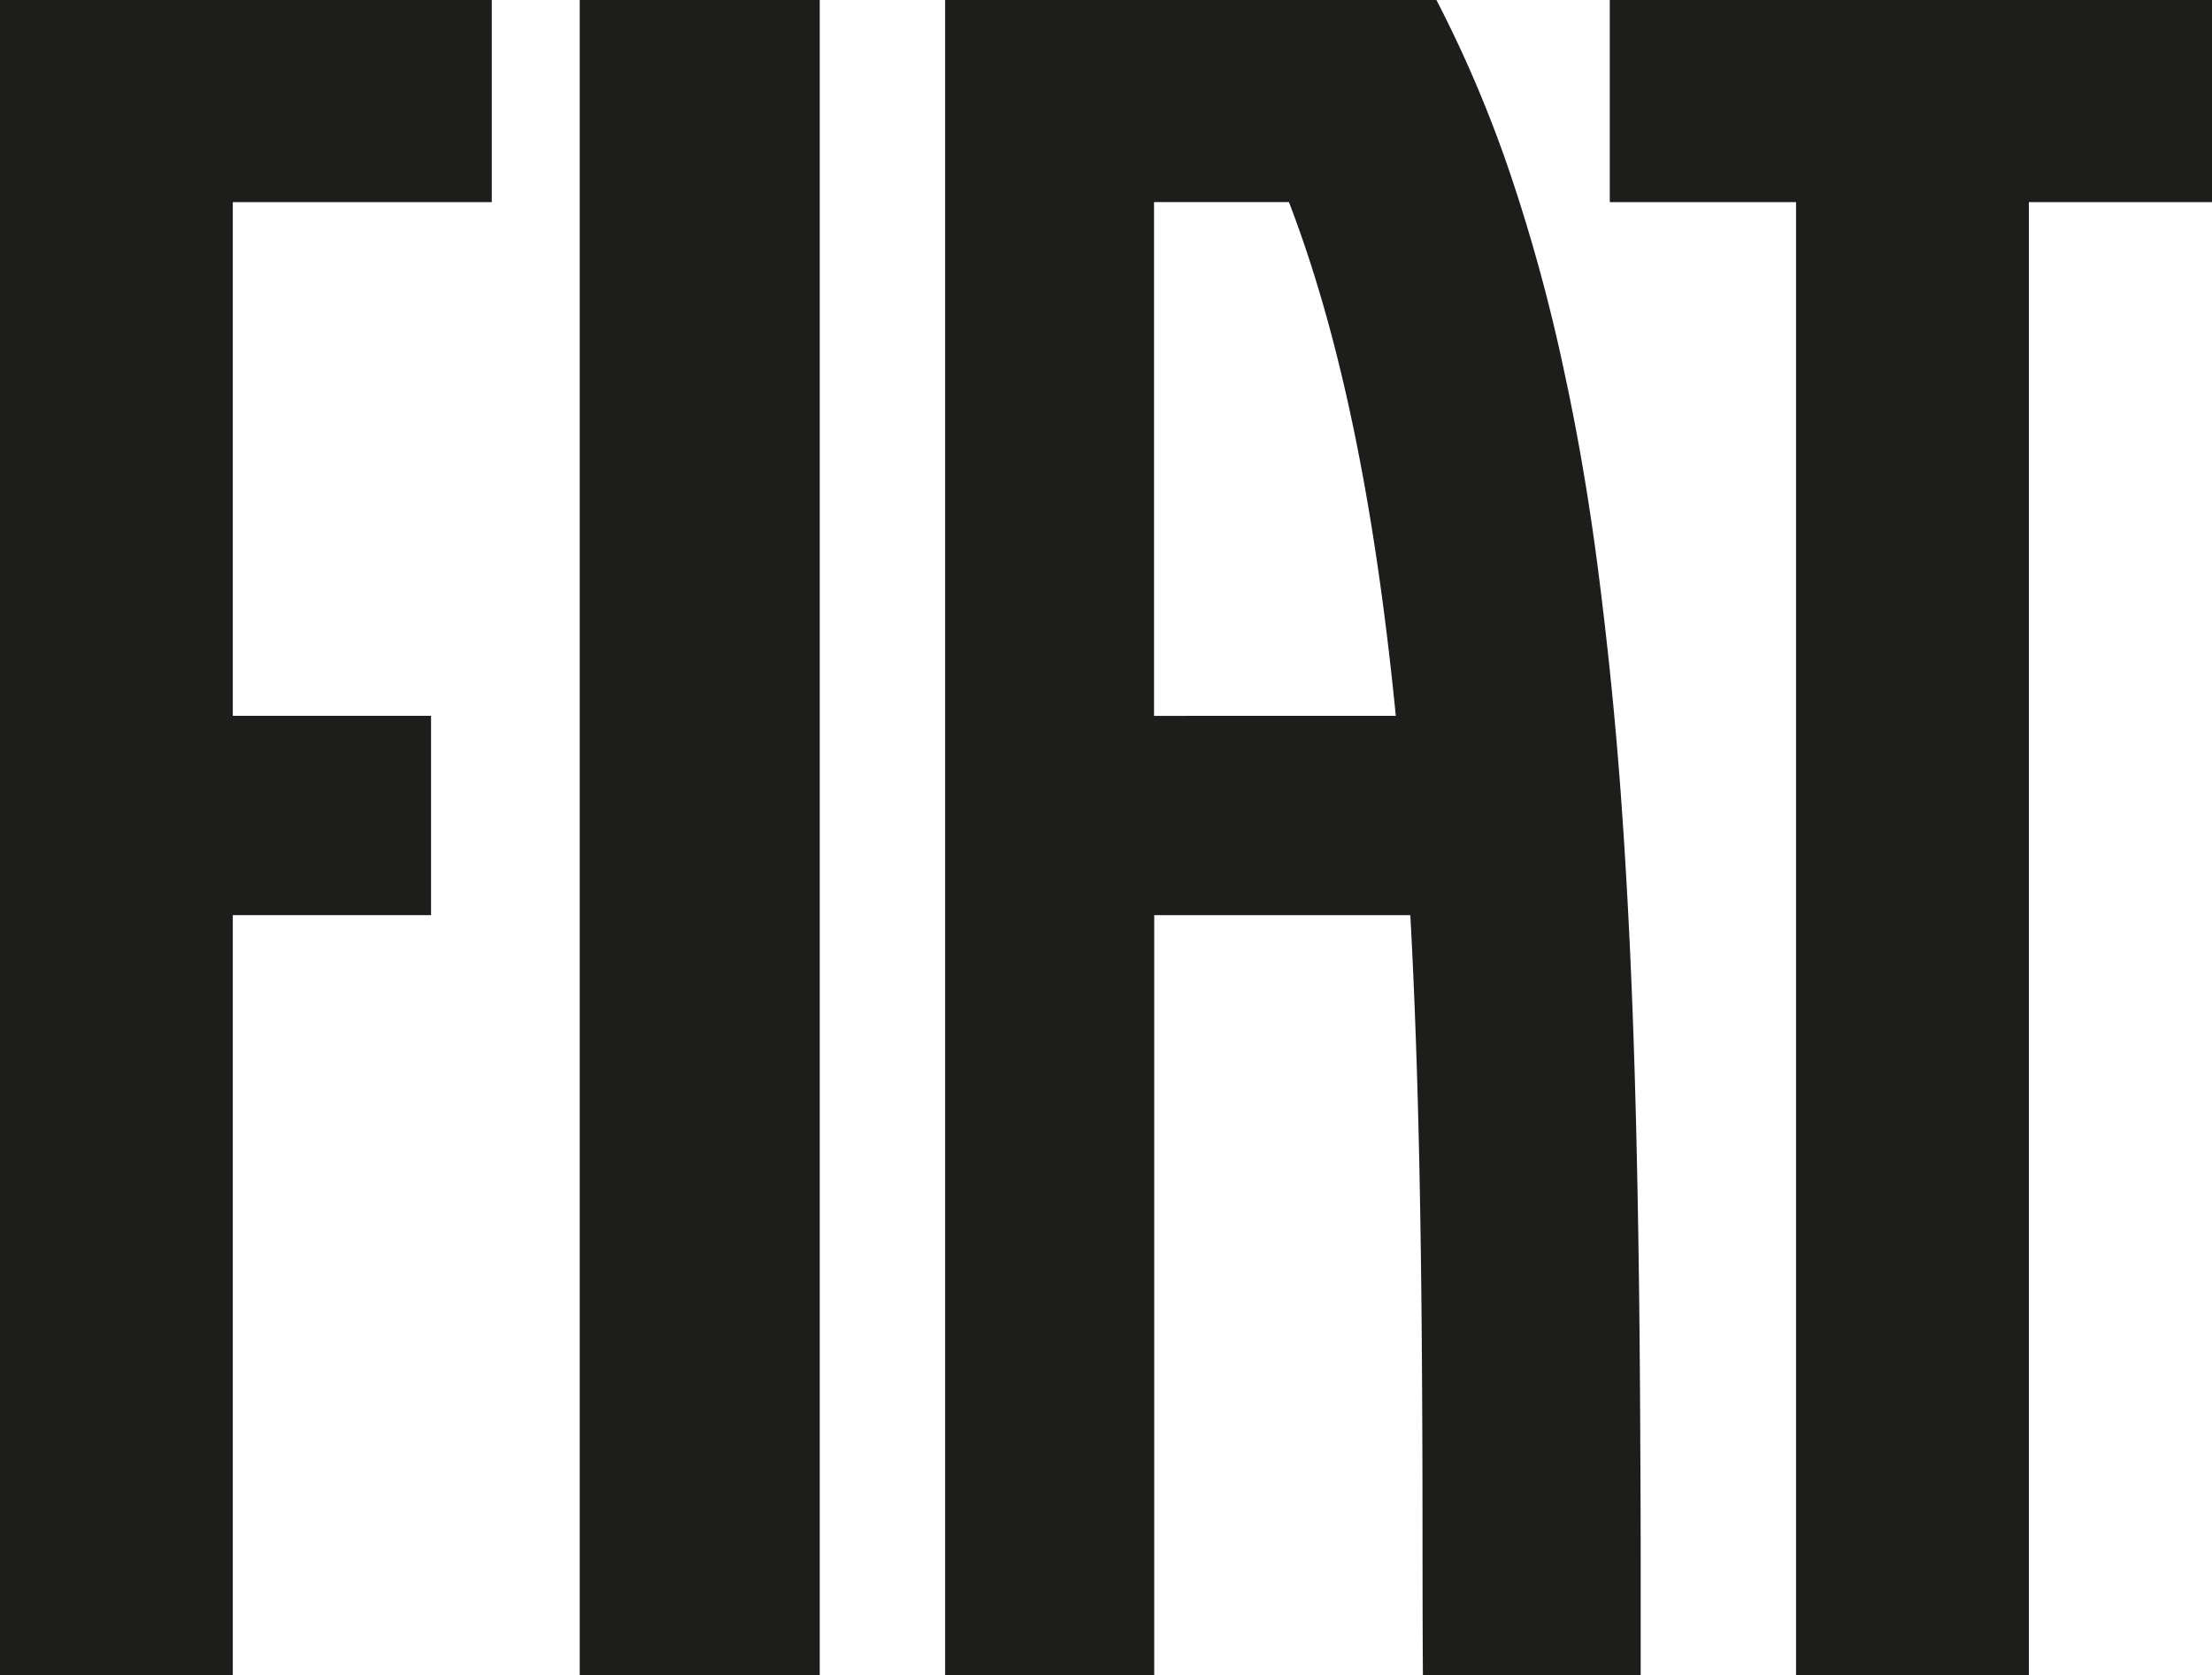
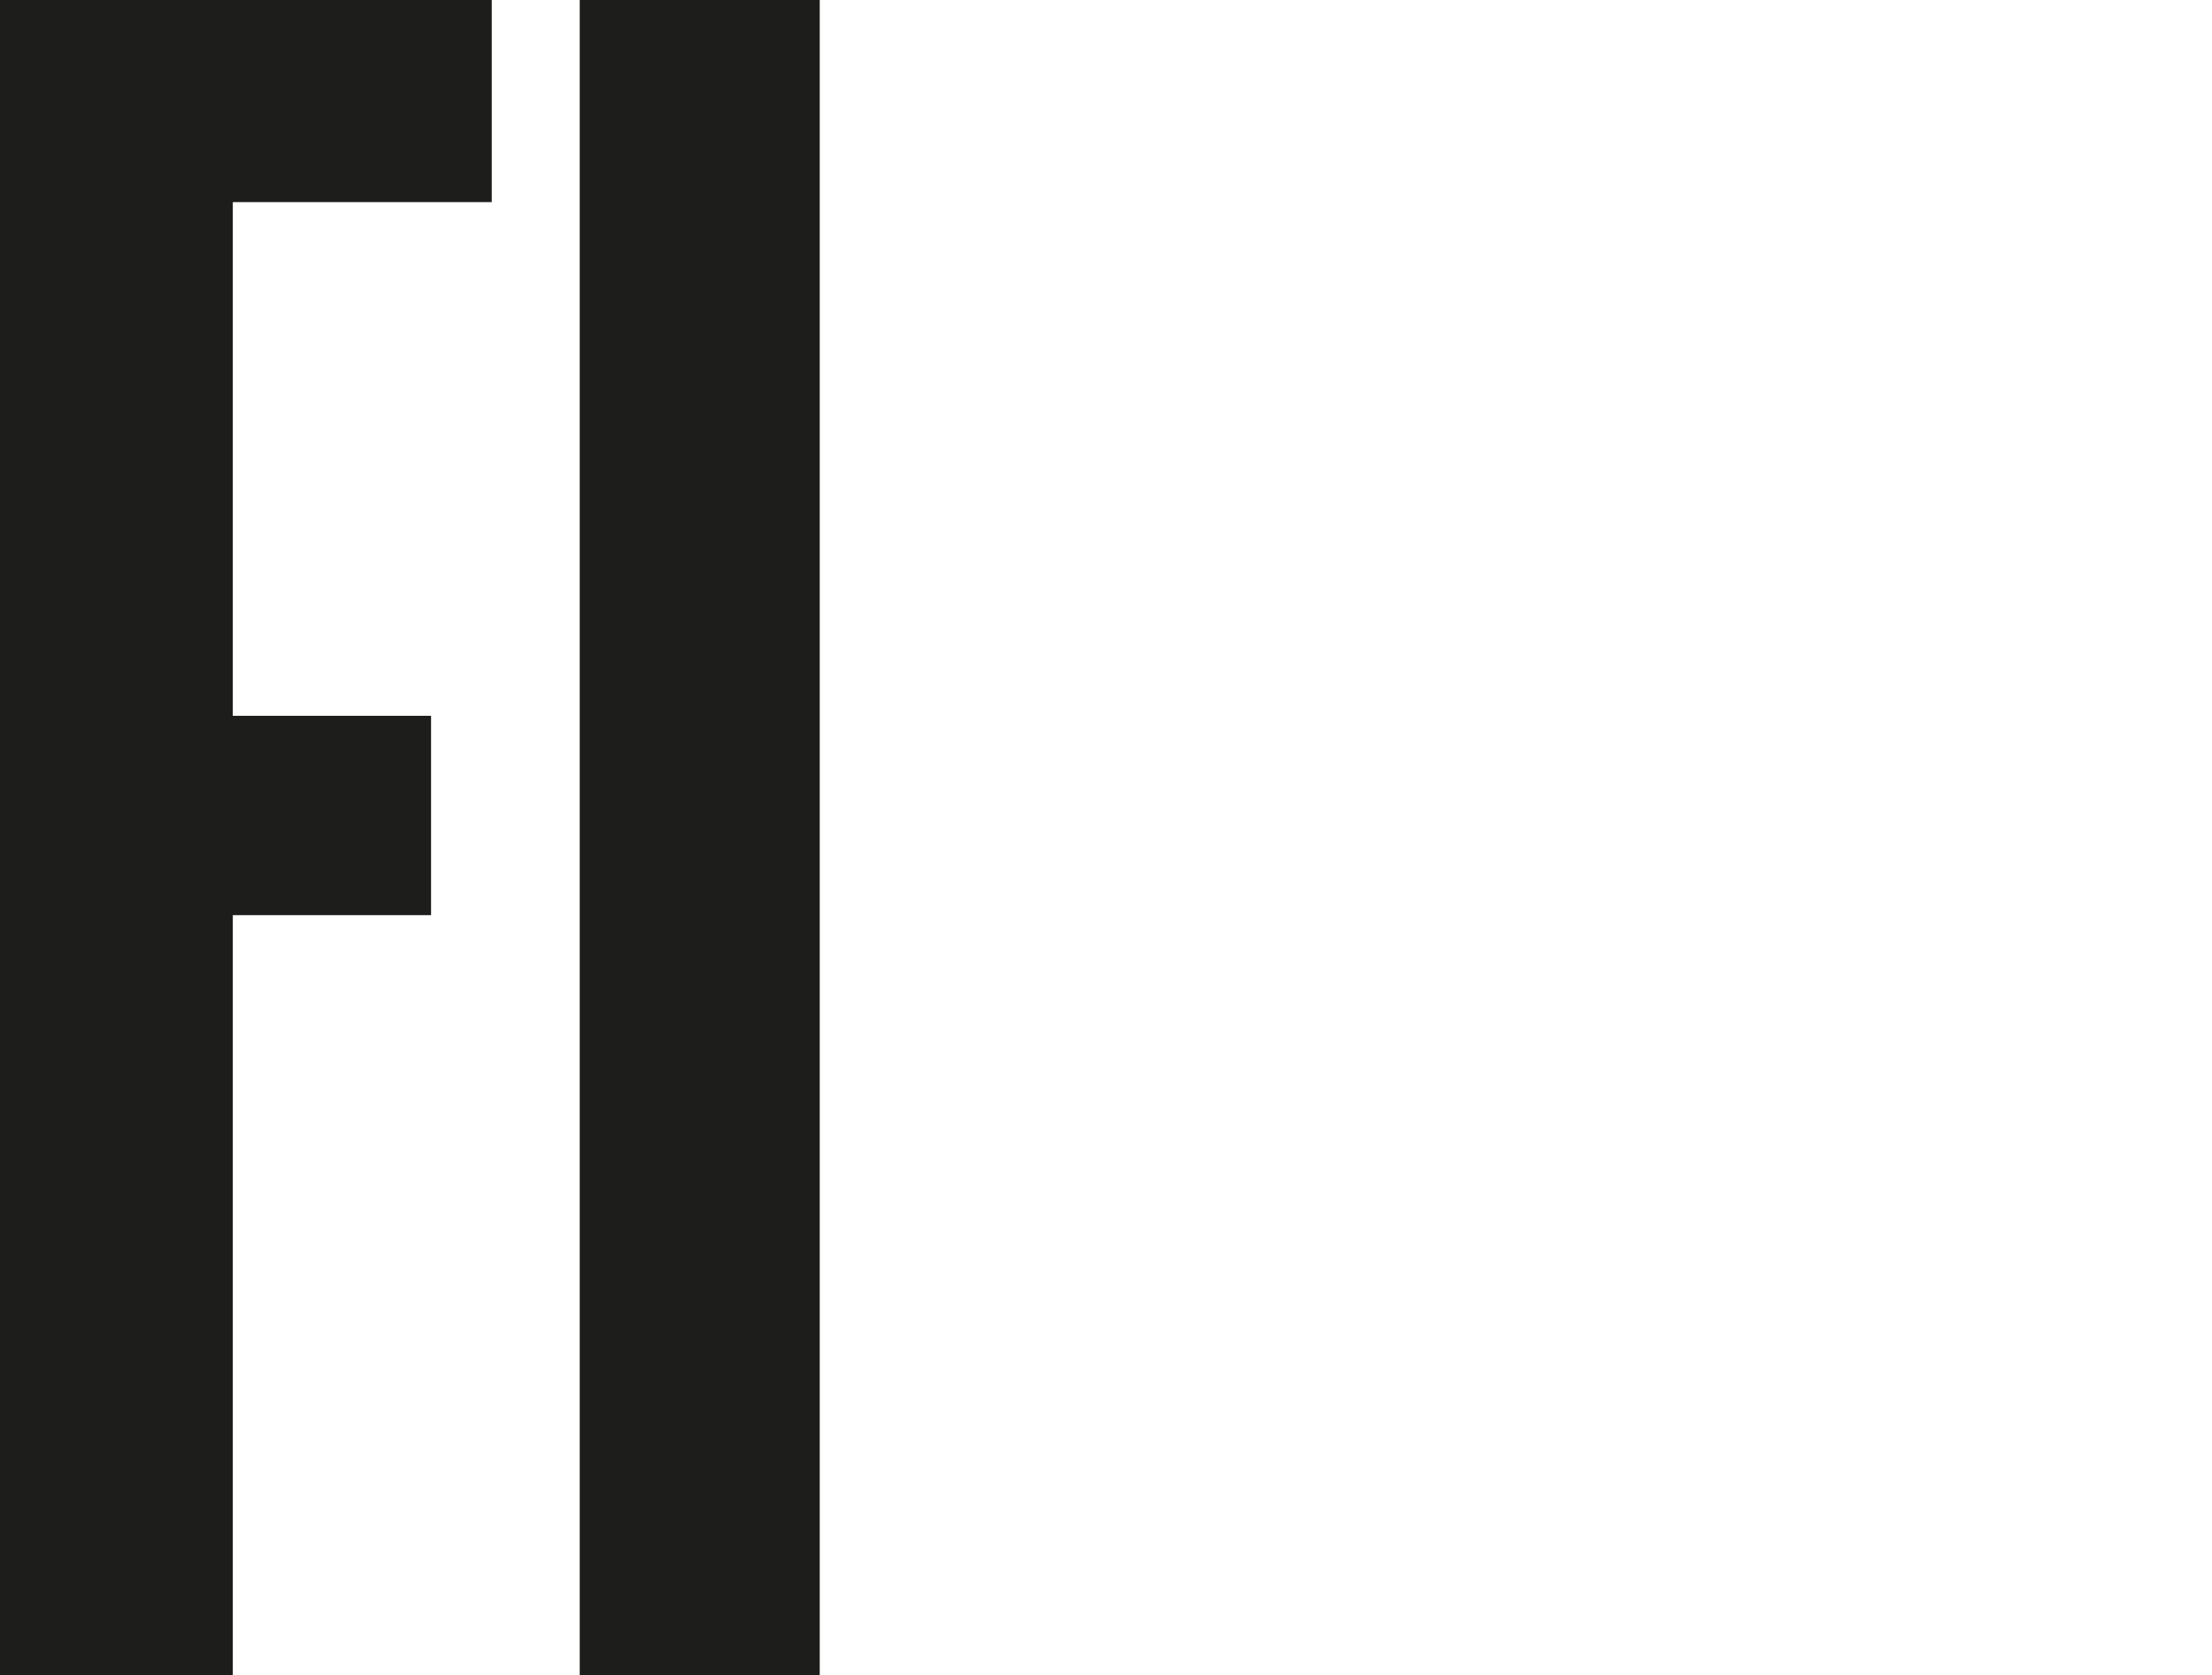
<svg xmlns="http://www.w3.org/2000/svg" xmlns:ns1="http://sodipodi.sourceforge.net/DTD/sodipodi-0.dtd" xmlns:ns2="http://www.inkscape.org/namespaces/inkscape" viewBox="0 0 350.23 265.2" version="1.1" id="svg16" ns1:docname="fiat.svg" width="350.23" height="265.2" ns2:version="1.1.2 (b8e25be833, 2022-02-05)">
  <ns1:namedview id="namedview18" pagecolor="#ffffff" bordercolor="#666666" borderopacity="1.0" ns2:pageshadow="2" ns2:pageopacity="0.0" ns2:pagecheckerboard="0" showgrid="false" fit-margin-top="0" fit-margin-left="0" fit-margin-right="0" fit-margin-bottom="0" ns2:zoom="3.0206995" ns2:cx="174.95948" ns2:cy="132.75071" ns2:window-width="3778" ns2:window-height="1577" ns2:window-x="54" ns2:window-y="-8" ns2:window-maximized="1" ns2:current-layer="svg16" />
  <defs id="defs4">
    <style id="style2">.cls-1{fill:#1d1d1b;}</style>
  </defs>
  <g id="Layer_2" data-name="Layer 2">
    <g id="Livello_2" data-name="Livello 2">
      <path class="cls-1" d="m 91.79,265.2 h 38 V 0 h -38 z" id="path6" />
-       <path class="cls-1" d="m 254.88,0 v 32 h 29.49 v 233.2 h 36.86 V 32 h 29 V 0 Z" id="path8" />
      <path class="cls-1" d="M 0,265.2 H 36.86 V 144.89 H 68.25 V 113.33 H 36.86 V 32 h 41 V 0 H 0 Z" id="path10" />
-       <path class="cls-1" d="m 259.72,230.34 c -0.05,-11.62 -0.14,-23.48 -0.33,-35.15 -0.19,-11.67 -0.46,-23.49 -0.9,-35.11 -0.44,-11.62 -1.05,-23.26 -1.89,-34.68 -0.84,-11.42 -2,-22.76 -3.4,-33.84 C 251.8,80.48 250,69.6 247.7,59 A 278.17,278.17 0 0 0 239.38,28.3 197.49,197.49 0 0 0 227.43,0 h -77.79 v 265.2 h 33.11 V 144.89 h 40.55 c 1.06,19.44 1.52,39.53 1.74,59.71 0.11,10.1 0.16,20.24 0.18,30.35 0.02,10.11 0,20.22 0.07,30.25 h 34.48 q 0,-8.65 0,-17.37 0,-8.72 -0.05,-17.49 z m -77,-117 V 32 h 21.36 C 212.91,54.94 218,83 221,113.33 Z" id="path12" />
    </g>
  </g>
</svg>